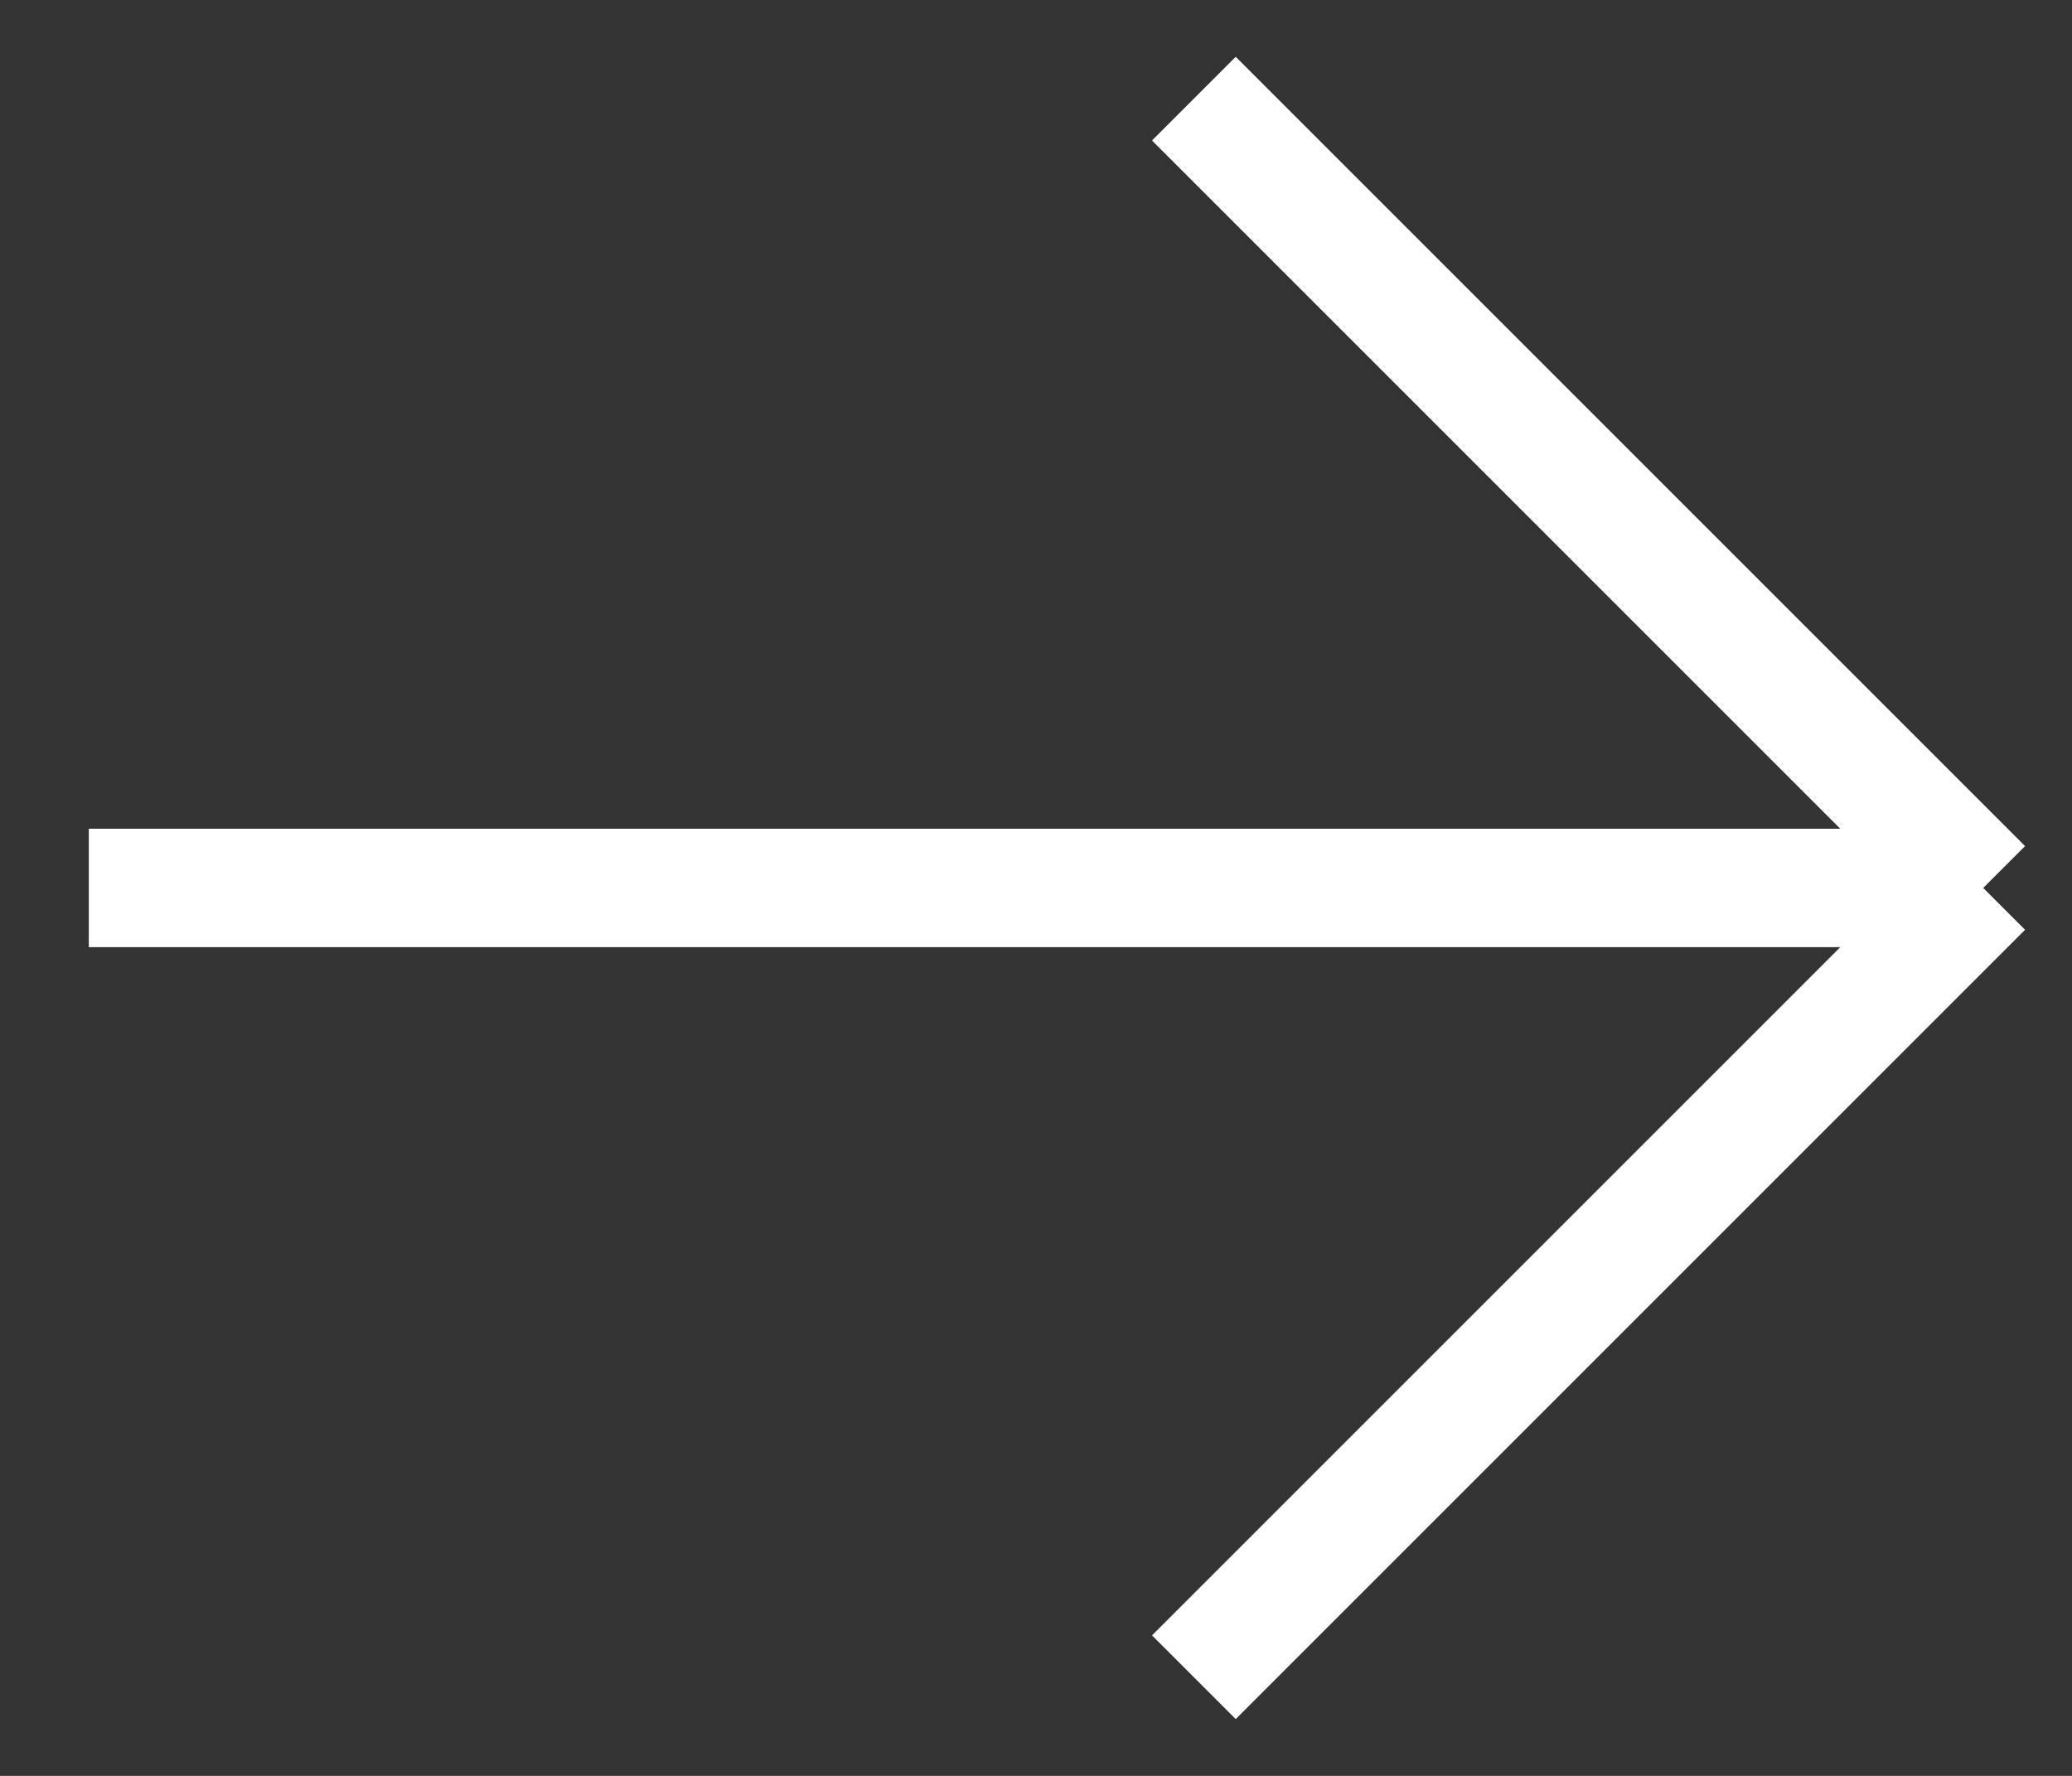
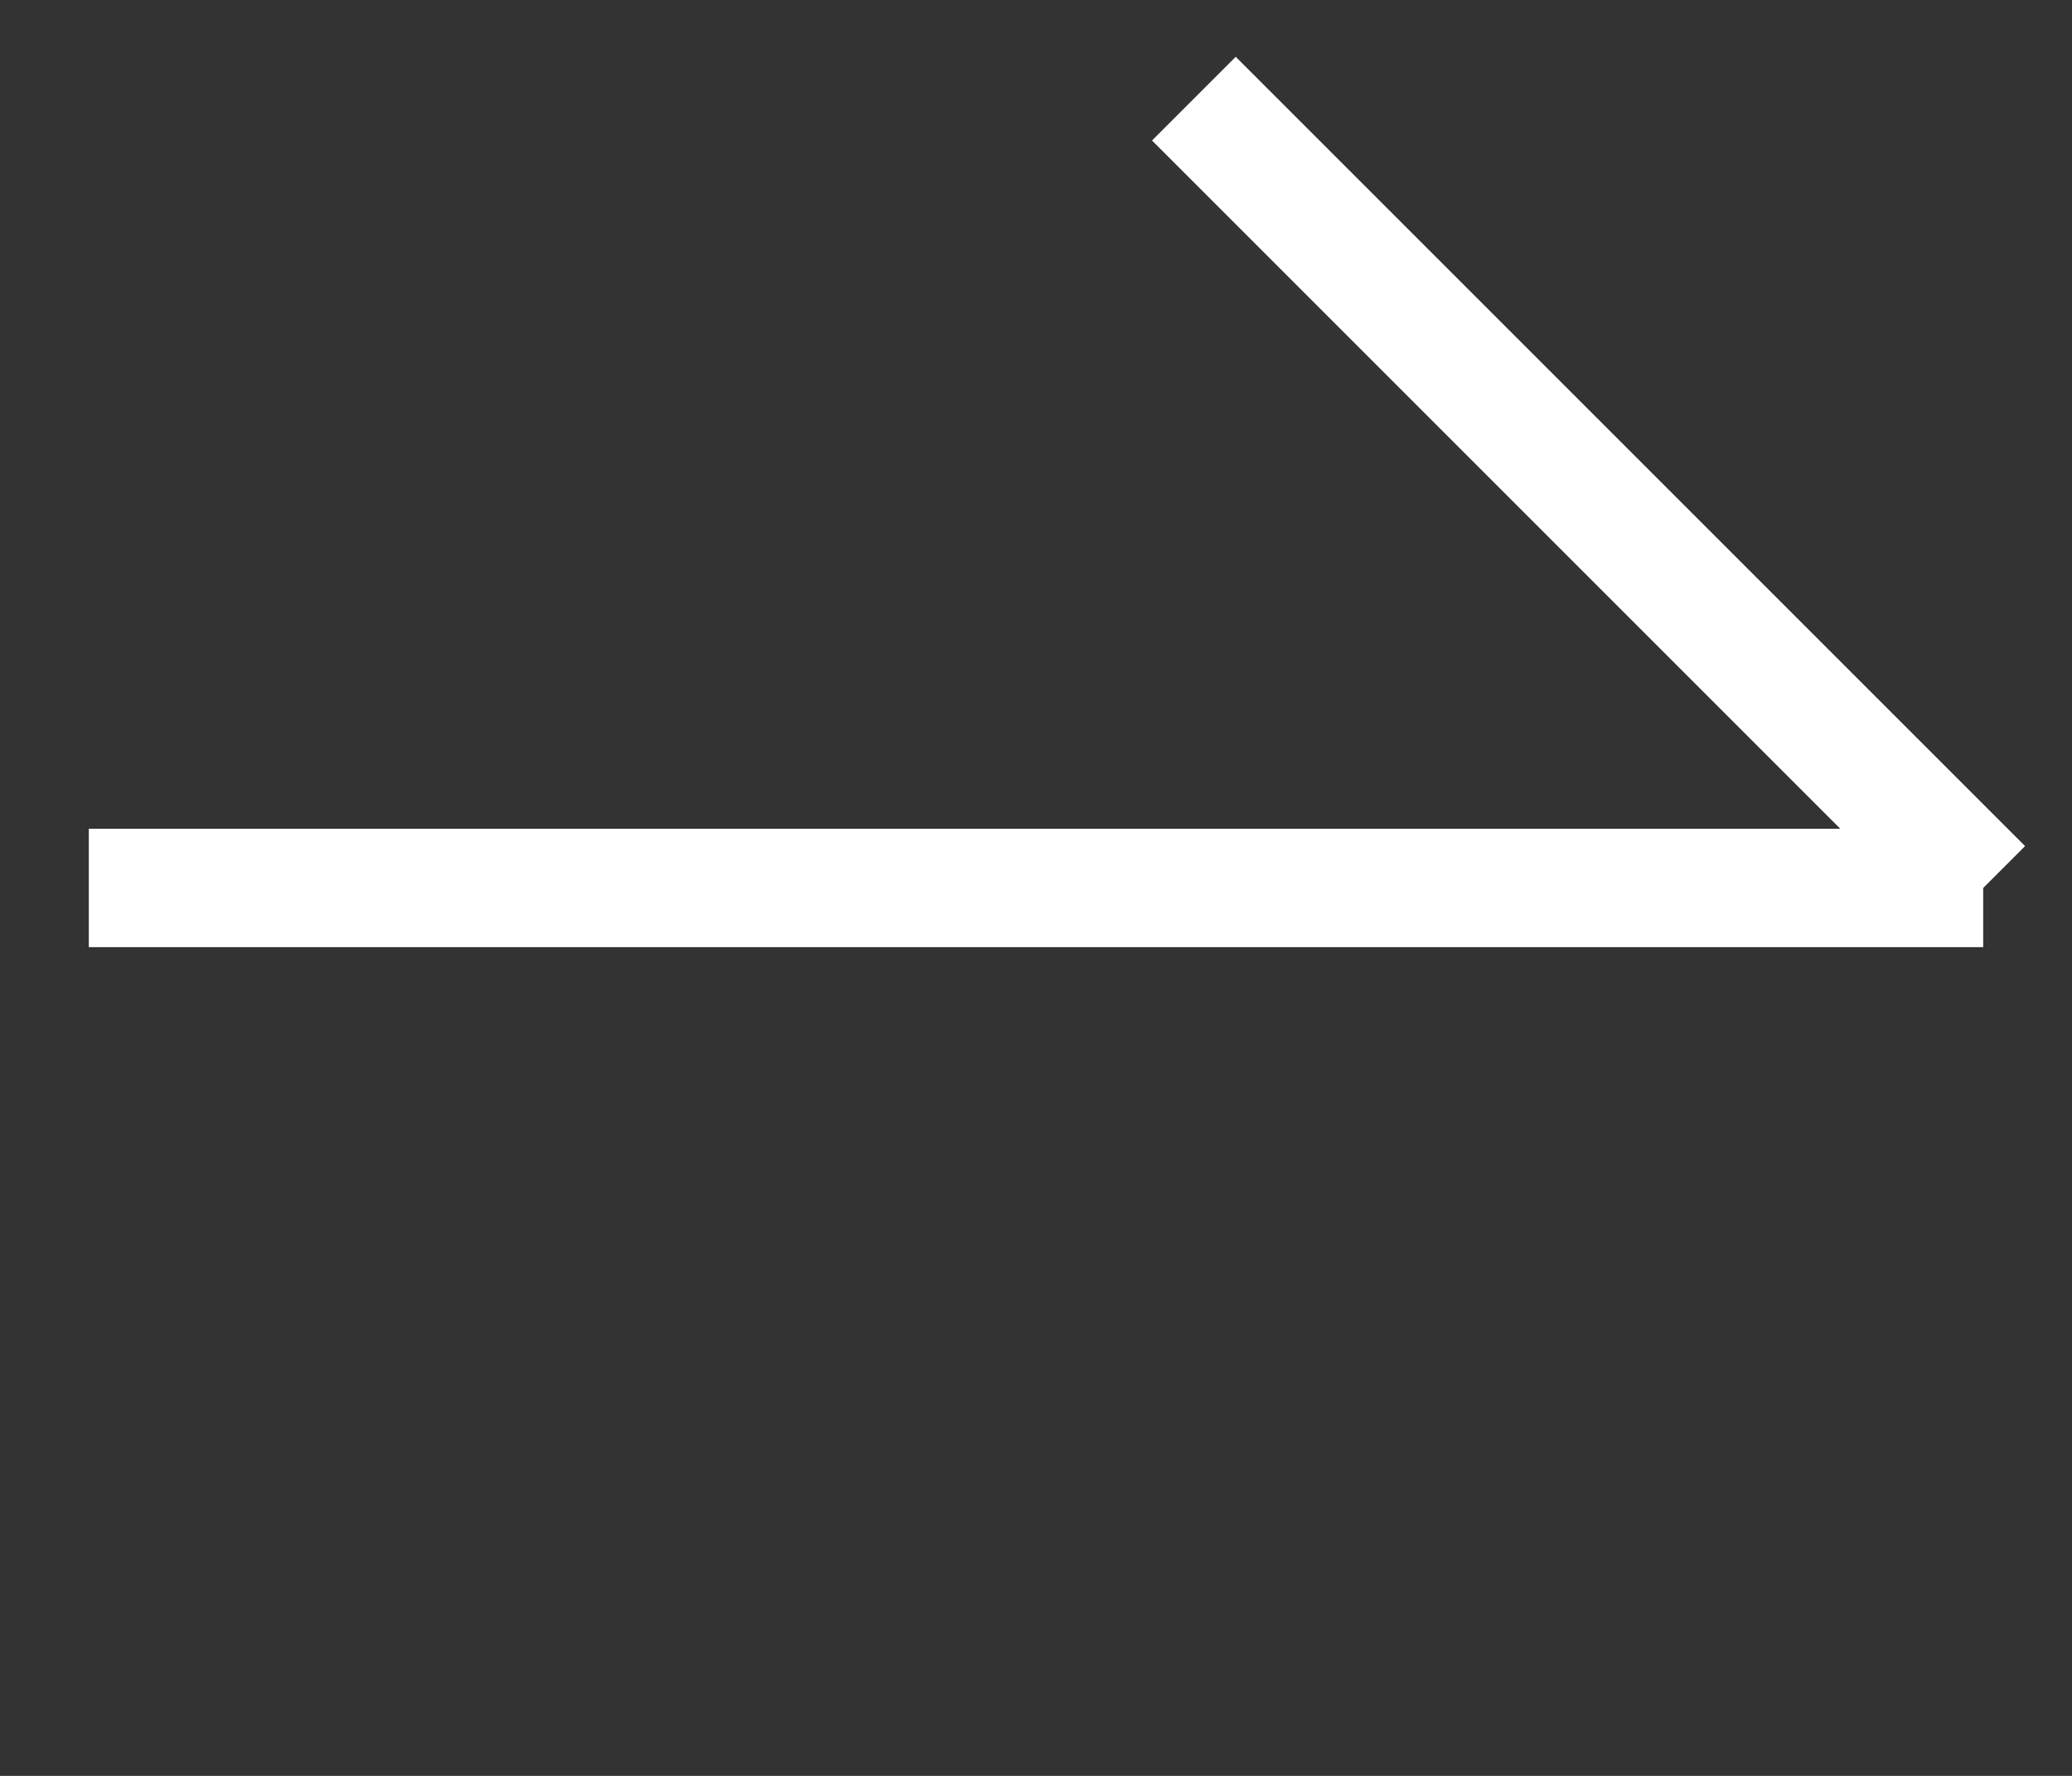
<svg xmlns="http://www.w3.org/2000/svg" width="21" height="18" viewBox="0 0 21 18" fill="none">
  <rect x="0" y="0" width="21" height="18" fill="#333333" stroke="none" />
-   <path id="Vector" d="M12.1 1L20.1 9M12.1 17L20.1 9M20.1 9H0.9" stroke="white" stroke-width="1.2" />
+   <path id="Vector" d="M12.1 1L20.1 9M12.1 17M20.1 9H0.9" stroke="white" stroke-width="1.2" />
</svg>